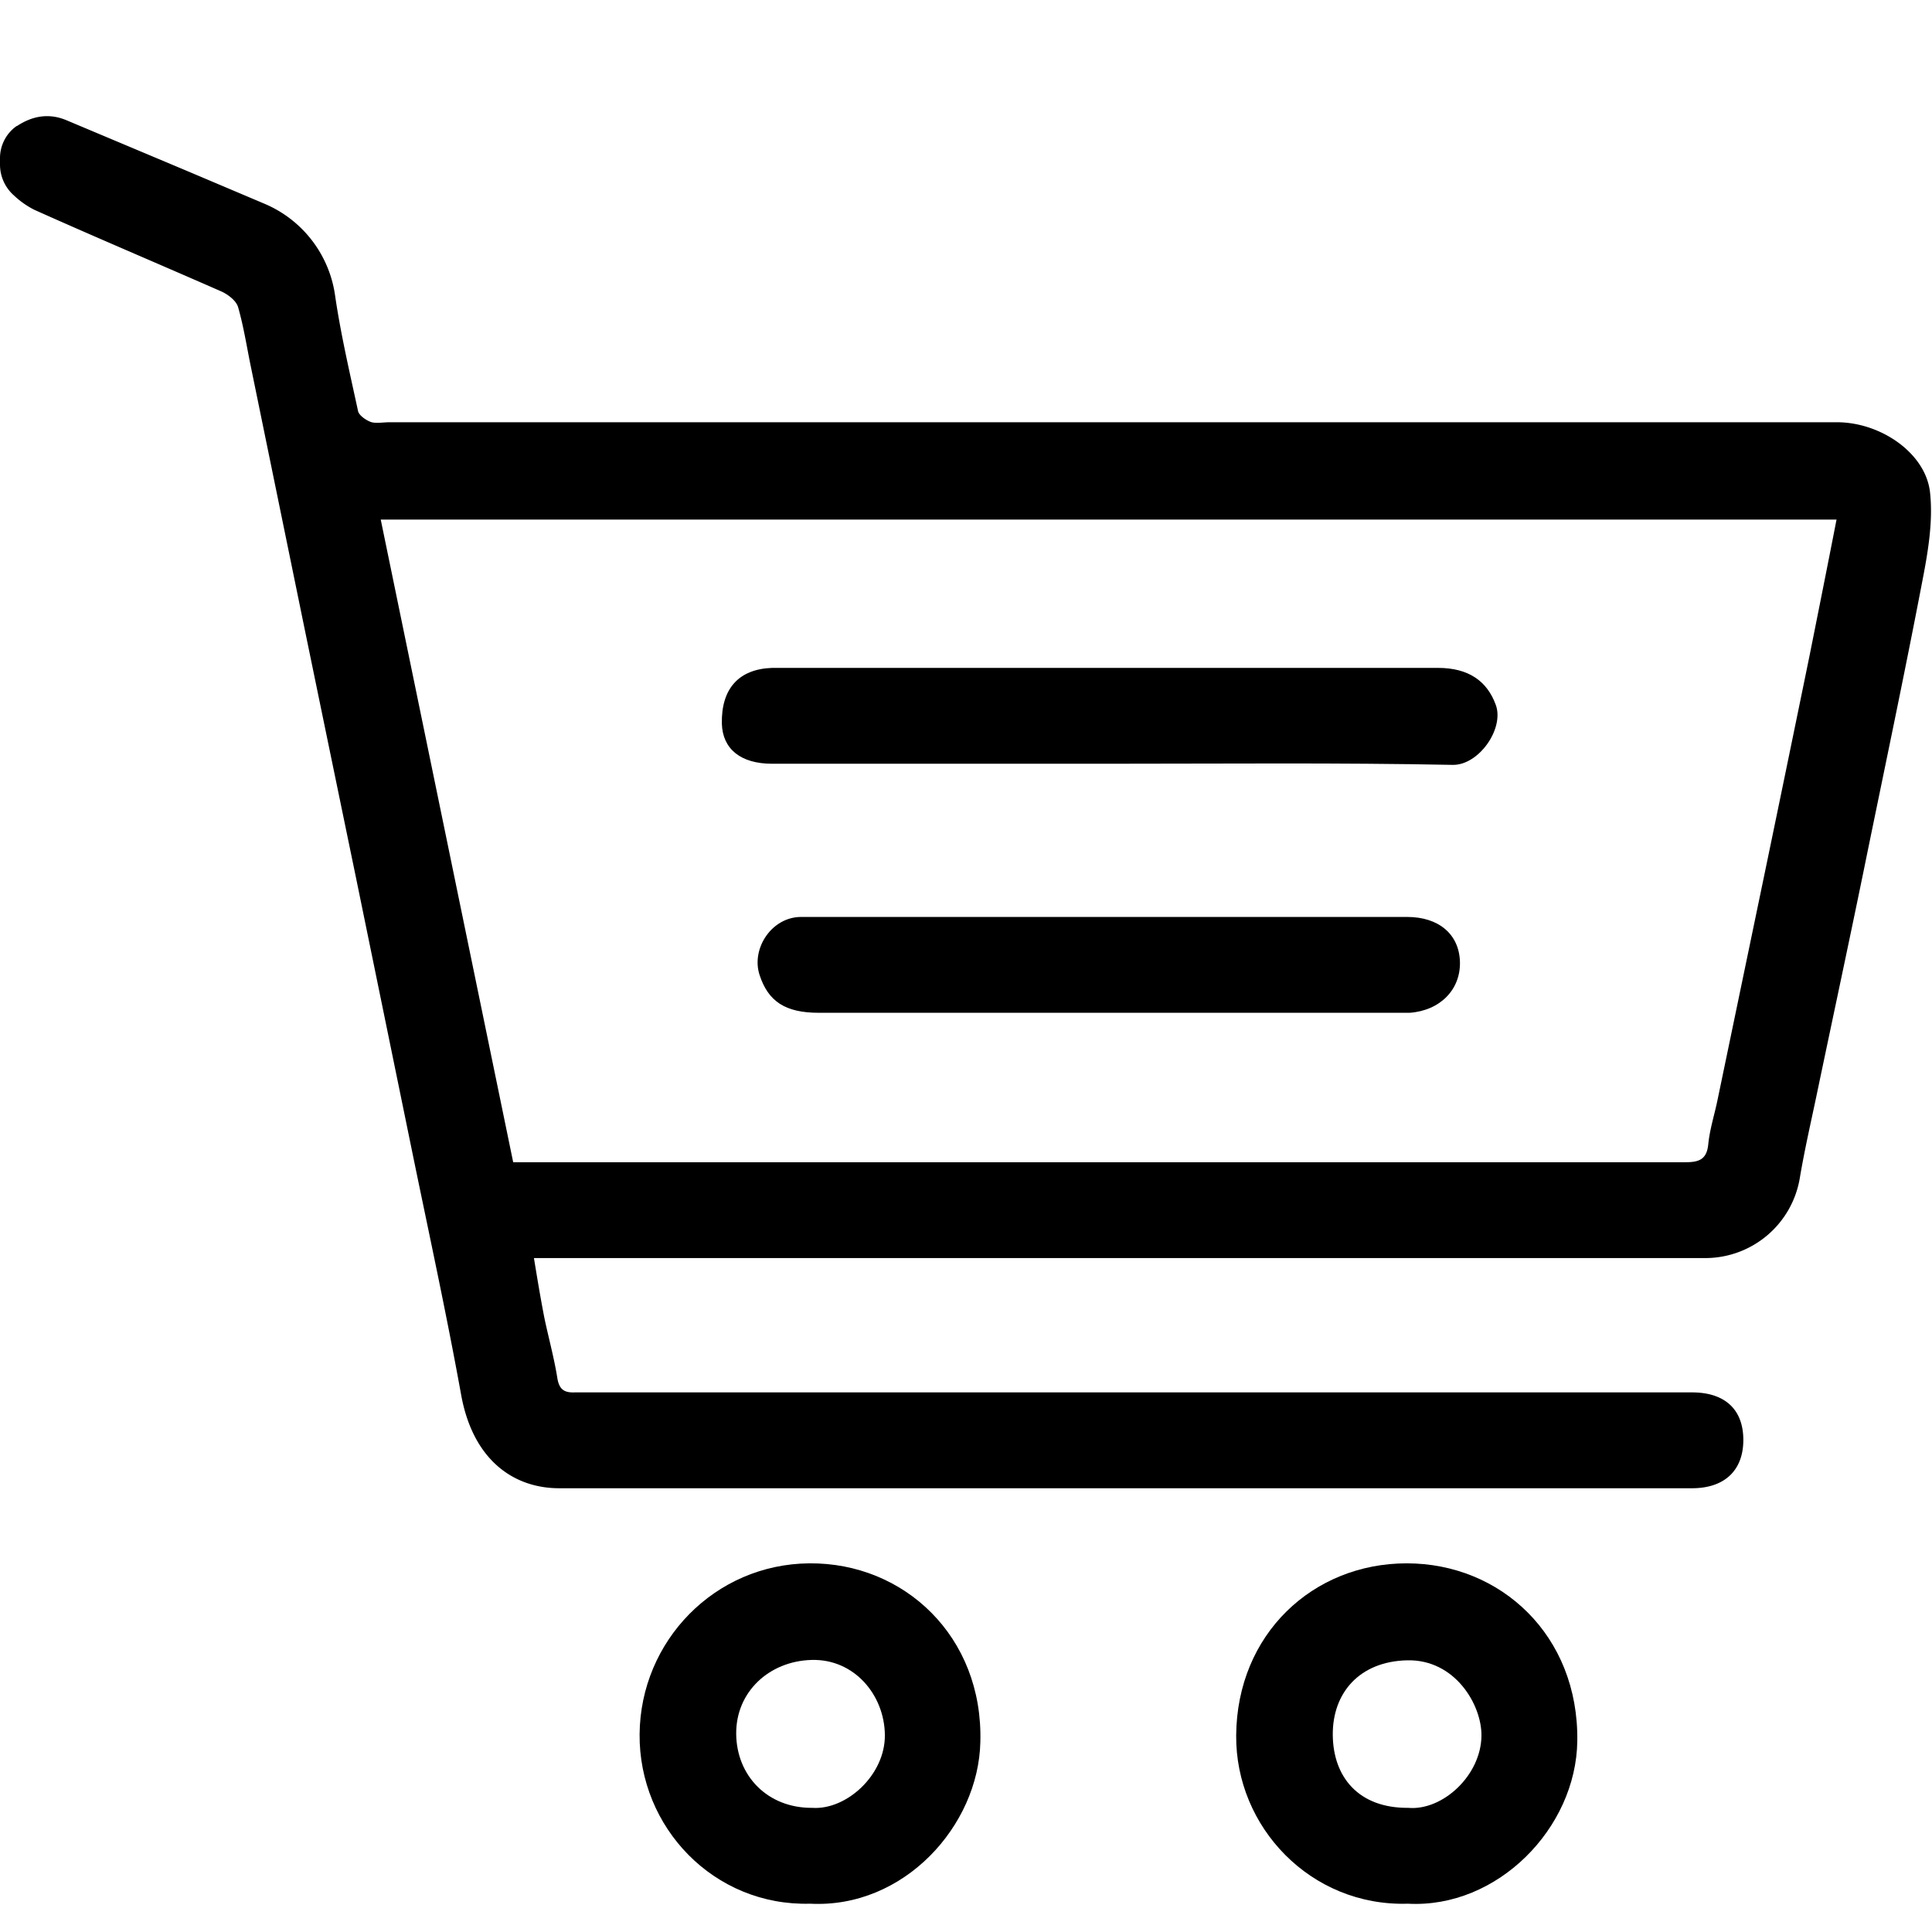
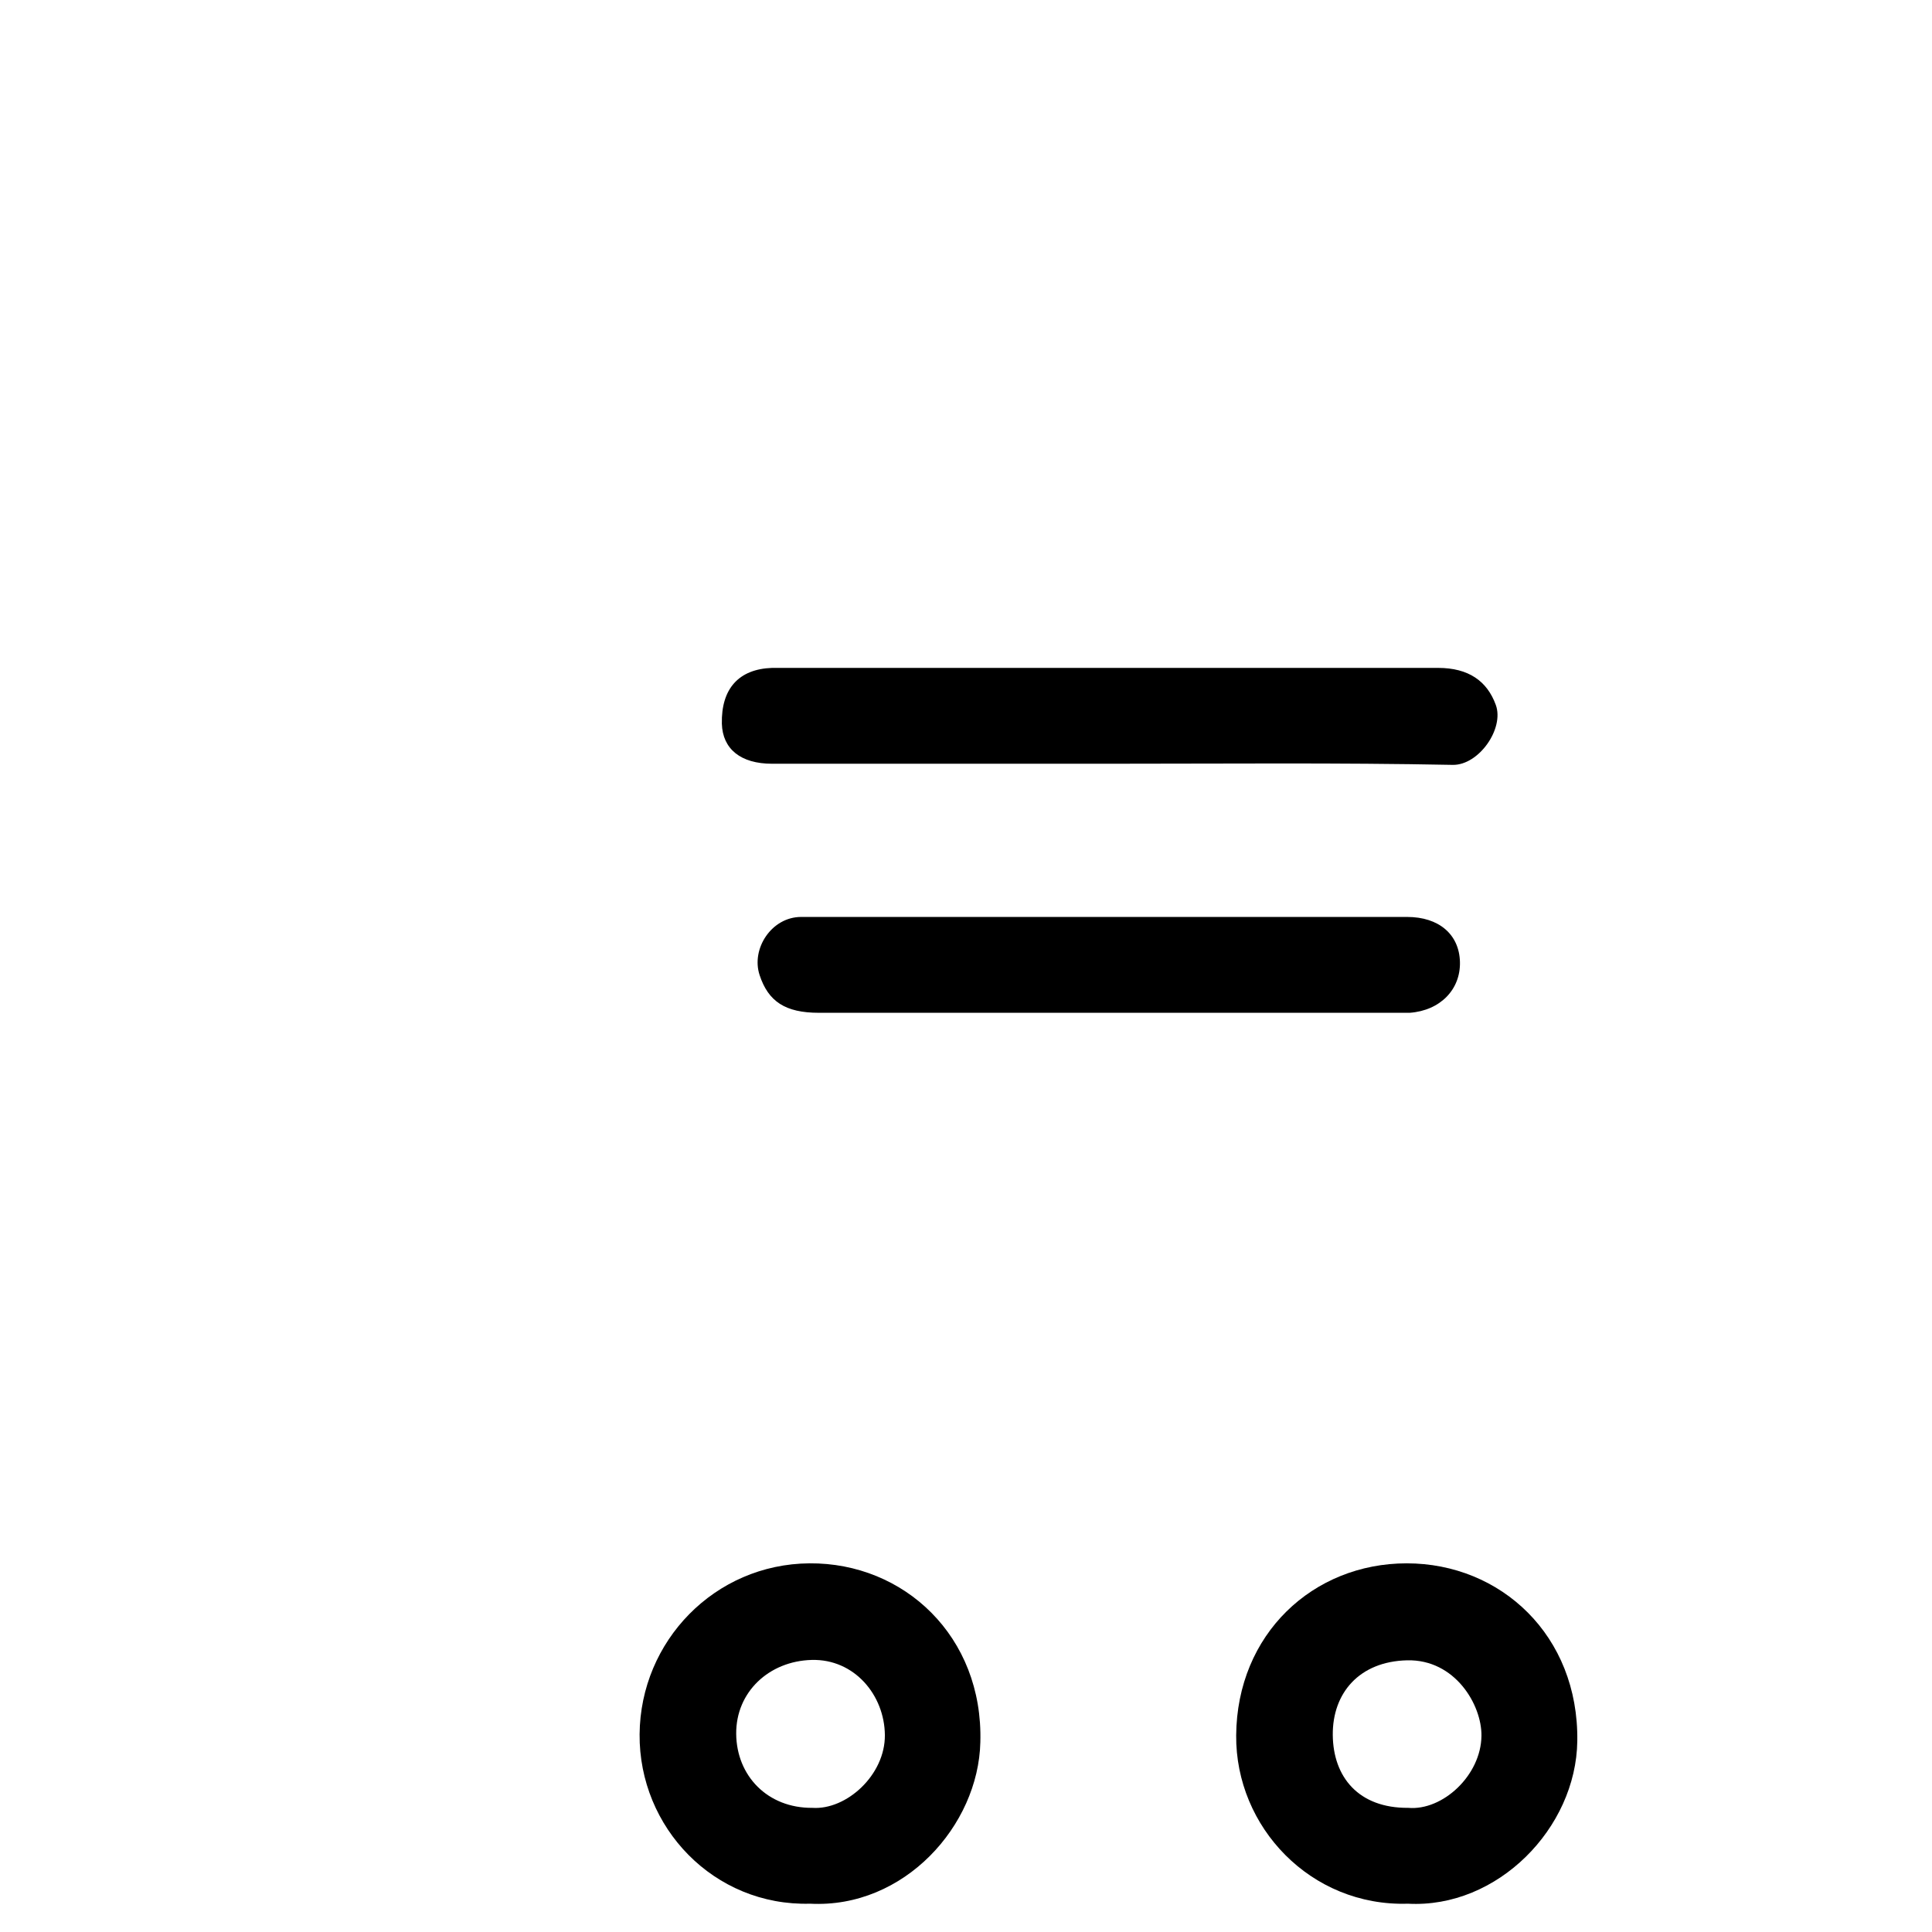
<svg xmlns="http://www.w3.org/2000/svg" id="Layer_1" data-name="Layer 1" viewBox="0 0 512 512">
  <title>Artboard 1 kopia 39</title>
-   <path d="M0,42a10.4,10.4,0,0,1,4.4-8.6h.1c4.1-2.7,8.5-3.5,13.2-1.5L49.8,45.4,70.1,54A31.1,31.1,0,0,1,88.8,78.3c1.5,10.3,3.9,20.5,6.1,30.7.3,1.1,2,2.3,3.3,2.8s3.3.1,5,.1H486.8c11.7,0,23.7,8.3,24.7,18.8.8,7.7-.6,15.8-2.1,23.5-4.9,25.6-10.3,51-15.5,76.5-4.1,20-8.4,40-12.6,60.1-1.5,7.1-3.1,14.1-4.3,21.2a25.4,25.4,0,0,1-25.3,21.4H141.5c.9,5.5,1.7,10.3,2.6,15s2.7,11.1,3.6,16.8c.5,3.1,1.9,3.9,4.6,3.8H448.4c8.7,0,13.6,4.5,13.6,12.6s-5,12.8-13.6,12.8H148.2c-12.2,0-22.9-7.6-26-24.8-4-22.1-8.8-44-13.3-66L94.3,232.4Q87.6,200,80.9,167.5q-7.3-35.6-14.6-71.2c-1-5-1.8-10-3.2-14.9-.5-1.7-2.6-3.3-4.3-4.1C42.2,70,25.6,63,9.1,55.6a22.8,22.8,0,0,1-5.4-3.8A10.9,10.9,0,0,1,0,43.6ZM136,308H446.7c3.5,0,5.6-.7,6-4.7s1.6-7.7,2.4-11.5l12.5-60.1q6-28.9,11.9-57.7c2.4-12,4.8-24,7.2-36.3H100.9Z" />
  <path d="M373.1,504.5c-25.7.8-45.7-20.3-45.5-44.6.2-26.8,20.3-45.6,45.2-45.6s45.6,19.1,45.2,47.1C417.7,484.5,396.8,505.8,373.1,504.5Zm.1-25.4c9.1.8,19.3-8.6,19.4-19.1.1-8.2-7-20.3-19.7-20s-19.8,8.7-19.7,19.8S360,479.2,373.2,479.1Z" />
  <path d="M214.7,504.5c-25.5.7-45.4-20.2-45.2-44.9s19.9-45.1,45-45.3,46.1,19.4,45.3,47.4C259.3,483.8,239.6,505.8,214.7,504.5Zm.6-25.4c9,.6,19.3-8.7,19.2-19.3s-8.1-20.2-19.4-19.9-20.1,8.5-20,19.6S203.4,479.2,215.3,479.1Z" />
  <path d="M293.6,202.4h-89c-8.3,0-13.1-3.9-13.3-10.6-.2-9.3,4.5-14.5,13.3-14.8H381.1c8.1,0,13,3.5,15.3,9.8s-4.5,16-11.4,15.9C354.6,202.1,324.1,202.4,293.6,202.4Z" />
  <path d="M293.9,243h79c8.4,0,13.8,4.6,14,11.9s-5.2,12.9-13.3,13.5H217c-8.9,0-13.4-3-15.7-10s3.2-15.4,11-15.4Z" />
</svg>